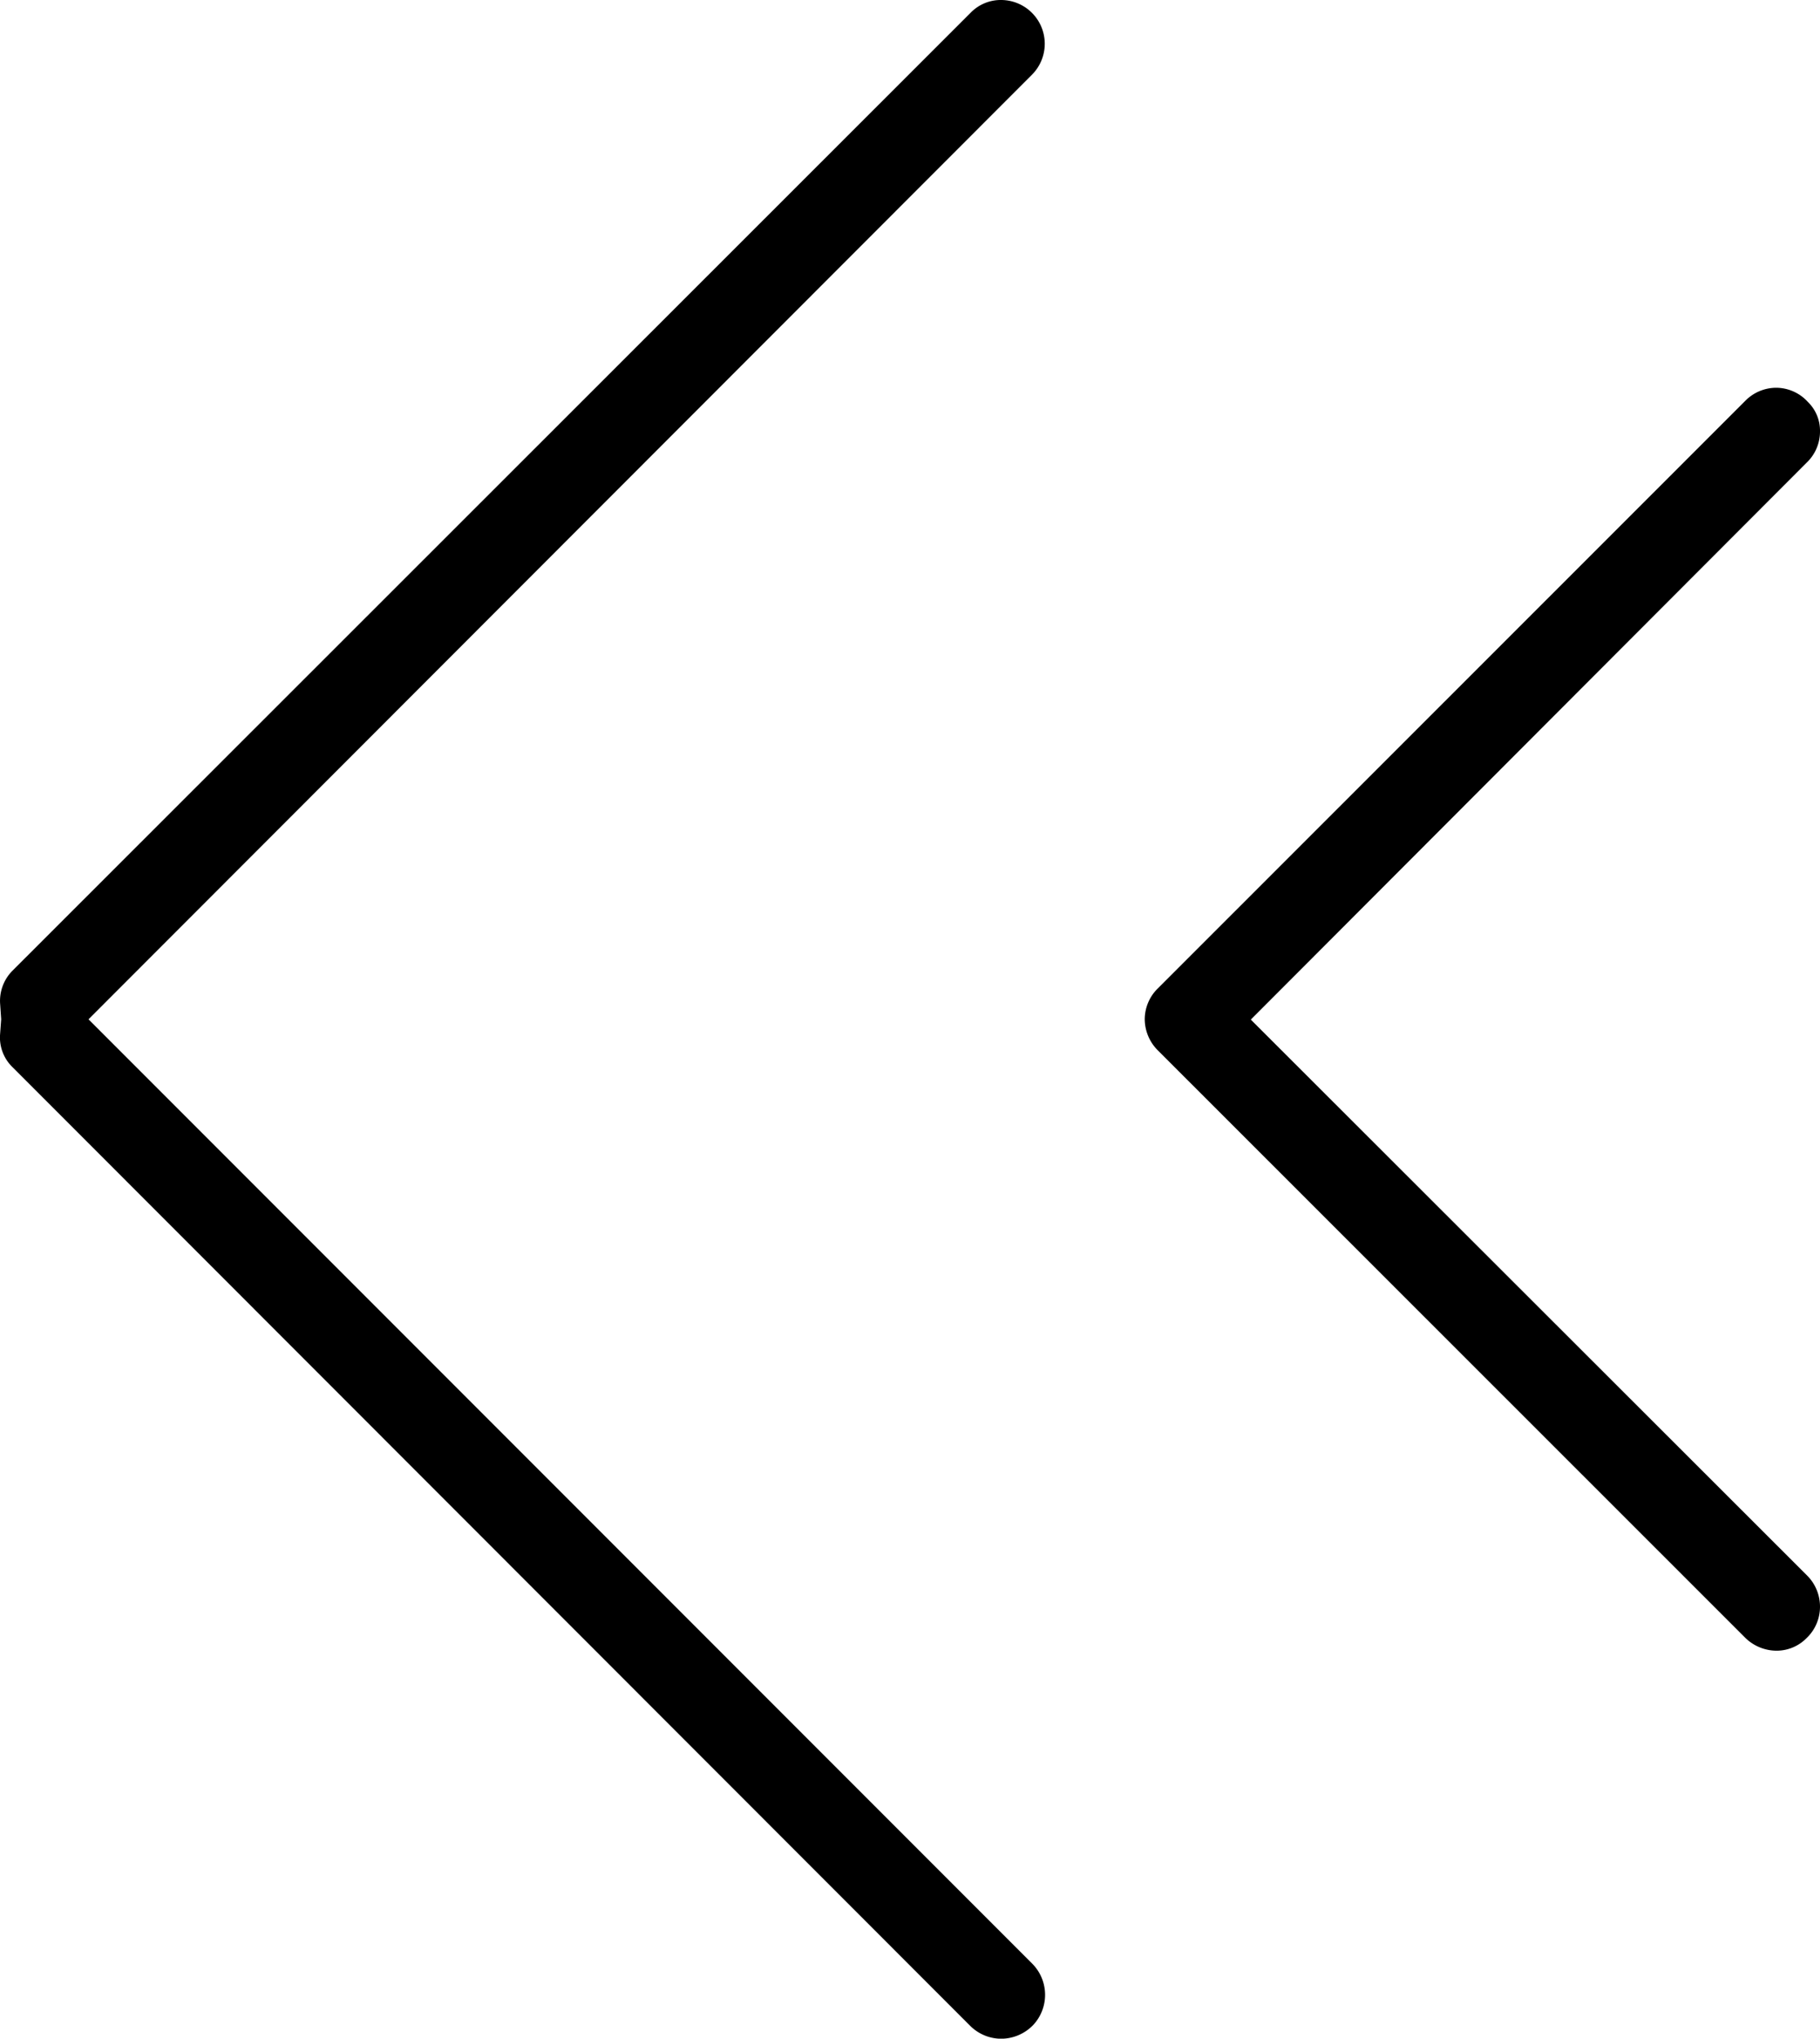
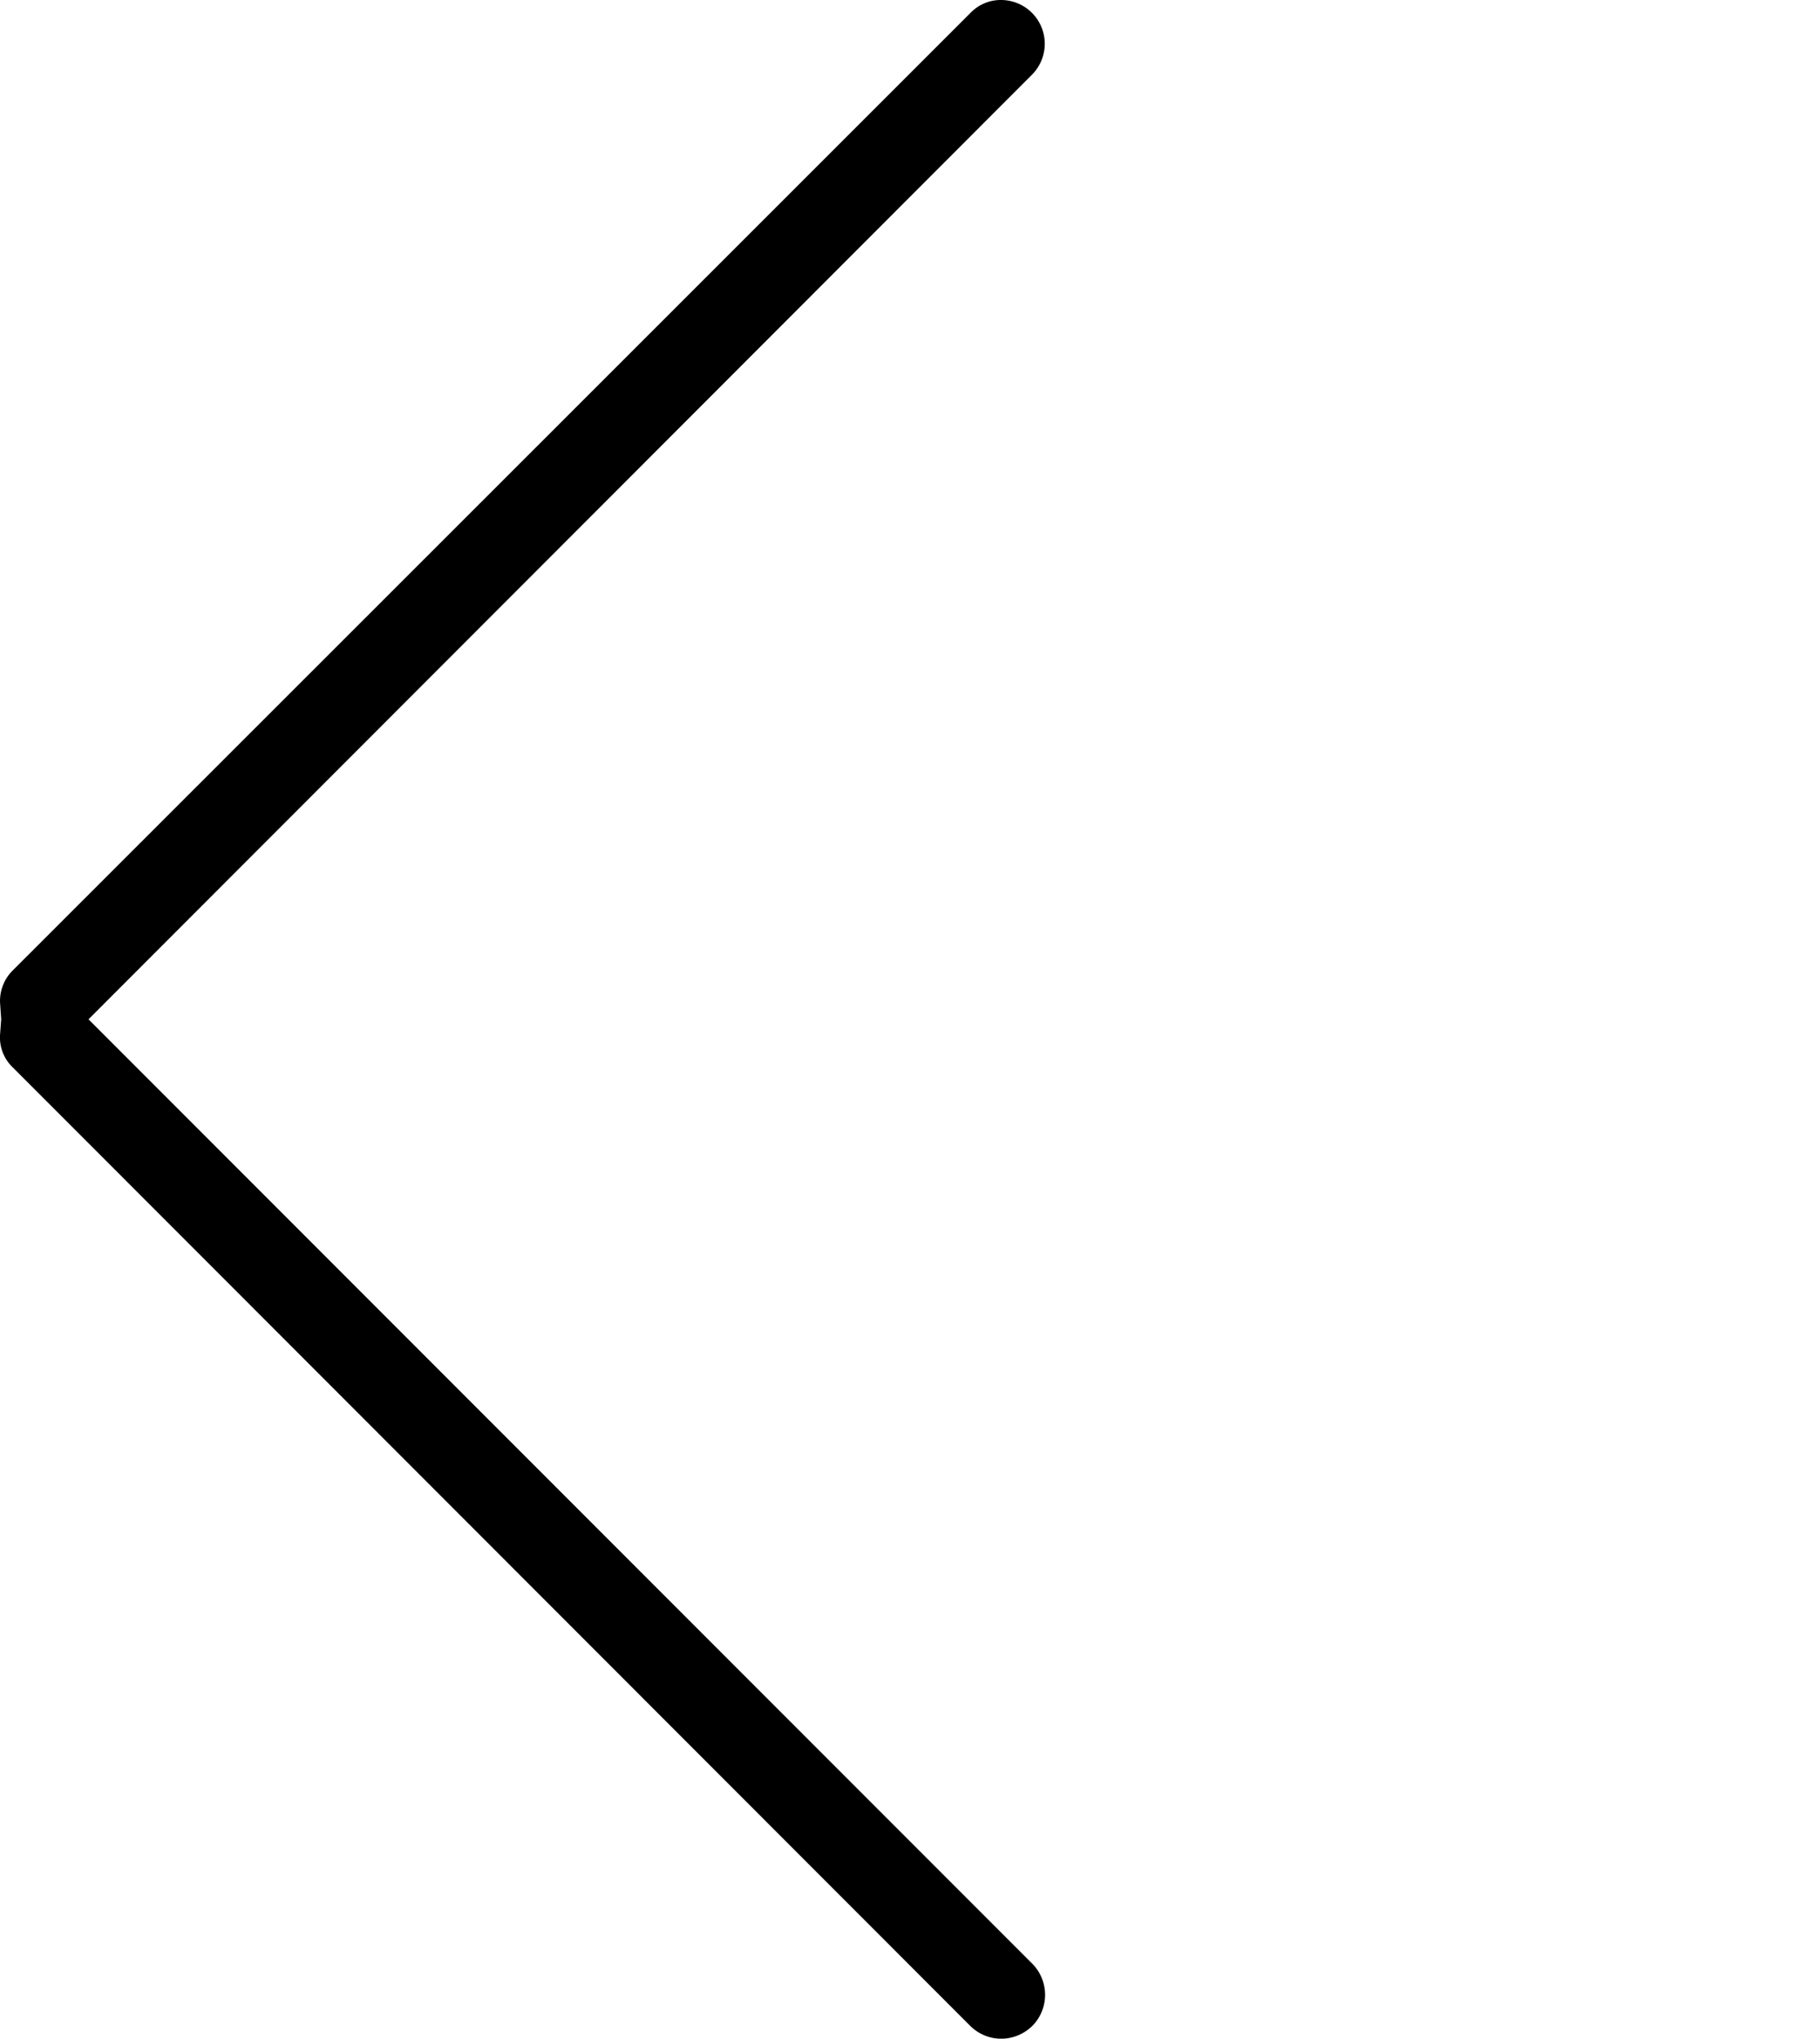
<svg xmlns="http://www.w3.org/2000/svg" width="20.007" height="22.396" viewBox="0 0 20.007 22.396">
  <g id="グループ_424" data-name="グループ 424" transform="translate(-902.393 -7476.536)">
    <path id="パス_46" data-name="パス 46" d="M798.4,4905.507a.492.492,0,0,0,.351-.151.486.486,0,0,0-.014-.677l-10.371-10.371,10.373-10.379a.481.481,0,0,0-.34-.819.461.461,0,0,0-.336.14l-10.532,10.523a.47.47,0,0,0-.136.373l.011.162-.012.163a.454.454,0,0,0,.124.35l10.542,10.546a.485.485,0,0,0,.34.14" transform="translate(115 2593.426)" />
-     <path id="パス_47" data-name="パス 47" d="M806.926,4901.244a.461.461,0,0,0,.326-.138.474.474,0,0,0,.148-.344.483.483,0,0,0-.142-.344l-6.115-6.107,6.114-6.122a.472.472,0,0,0,.143-.343.439.439,0,0,0-.133-.32.472.472,0,0,0-.347-.156.477.477,0,0,0-.341.143l-6.462,6.459a.477.477,0,0,0-.14.337.487.487,0,0,0,.146.342l6.454,6.45a.493.493,0,0,0,.349.143" transform="translate(115 2593.426)" />
  </g>
</svg>